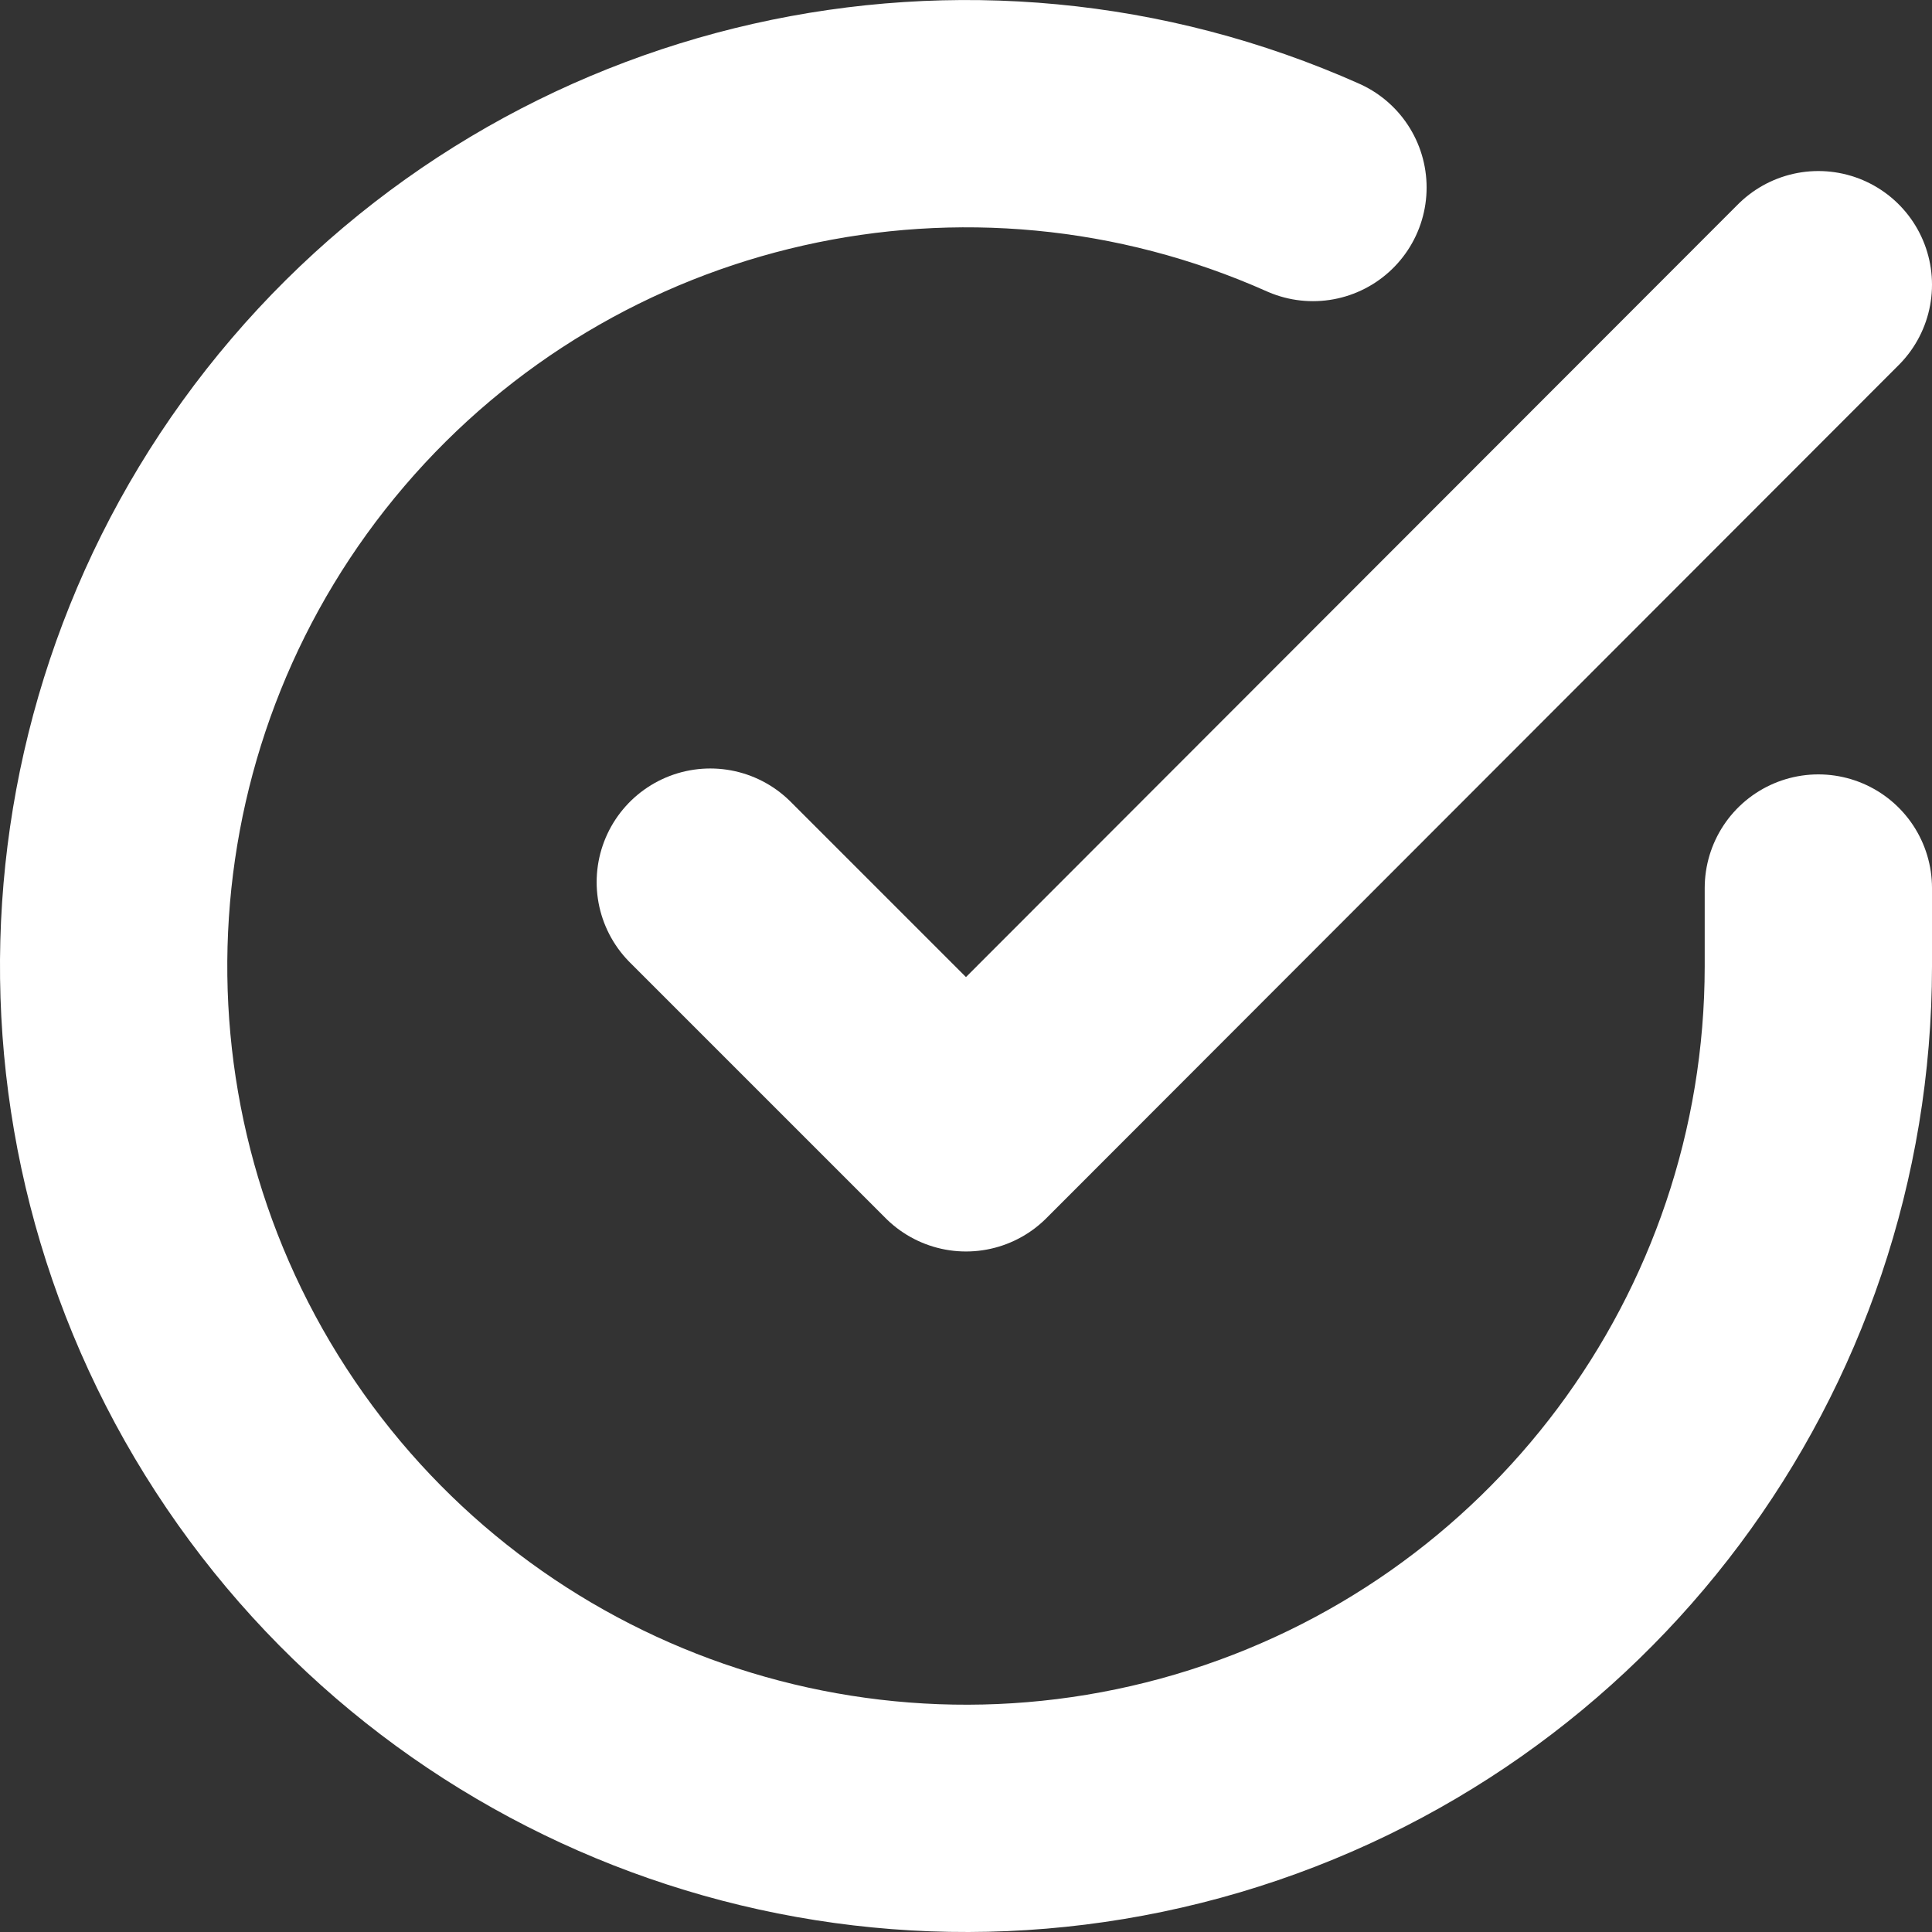
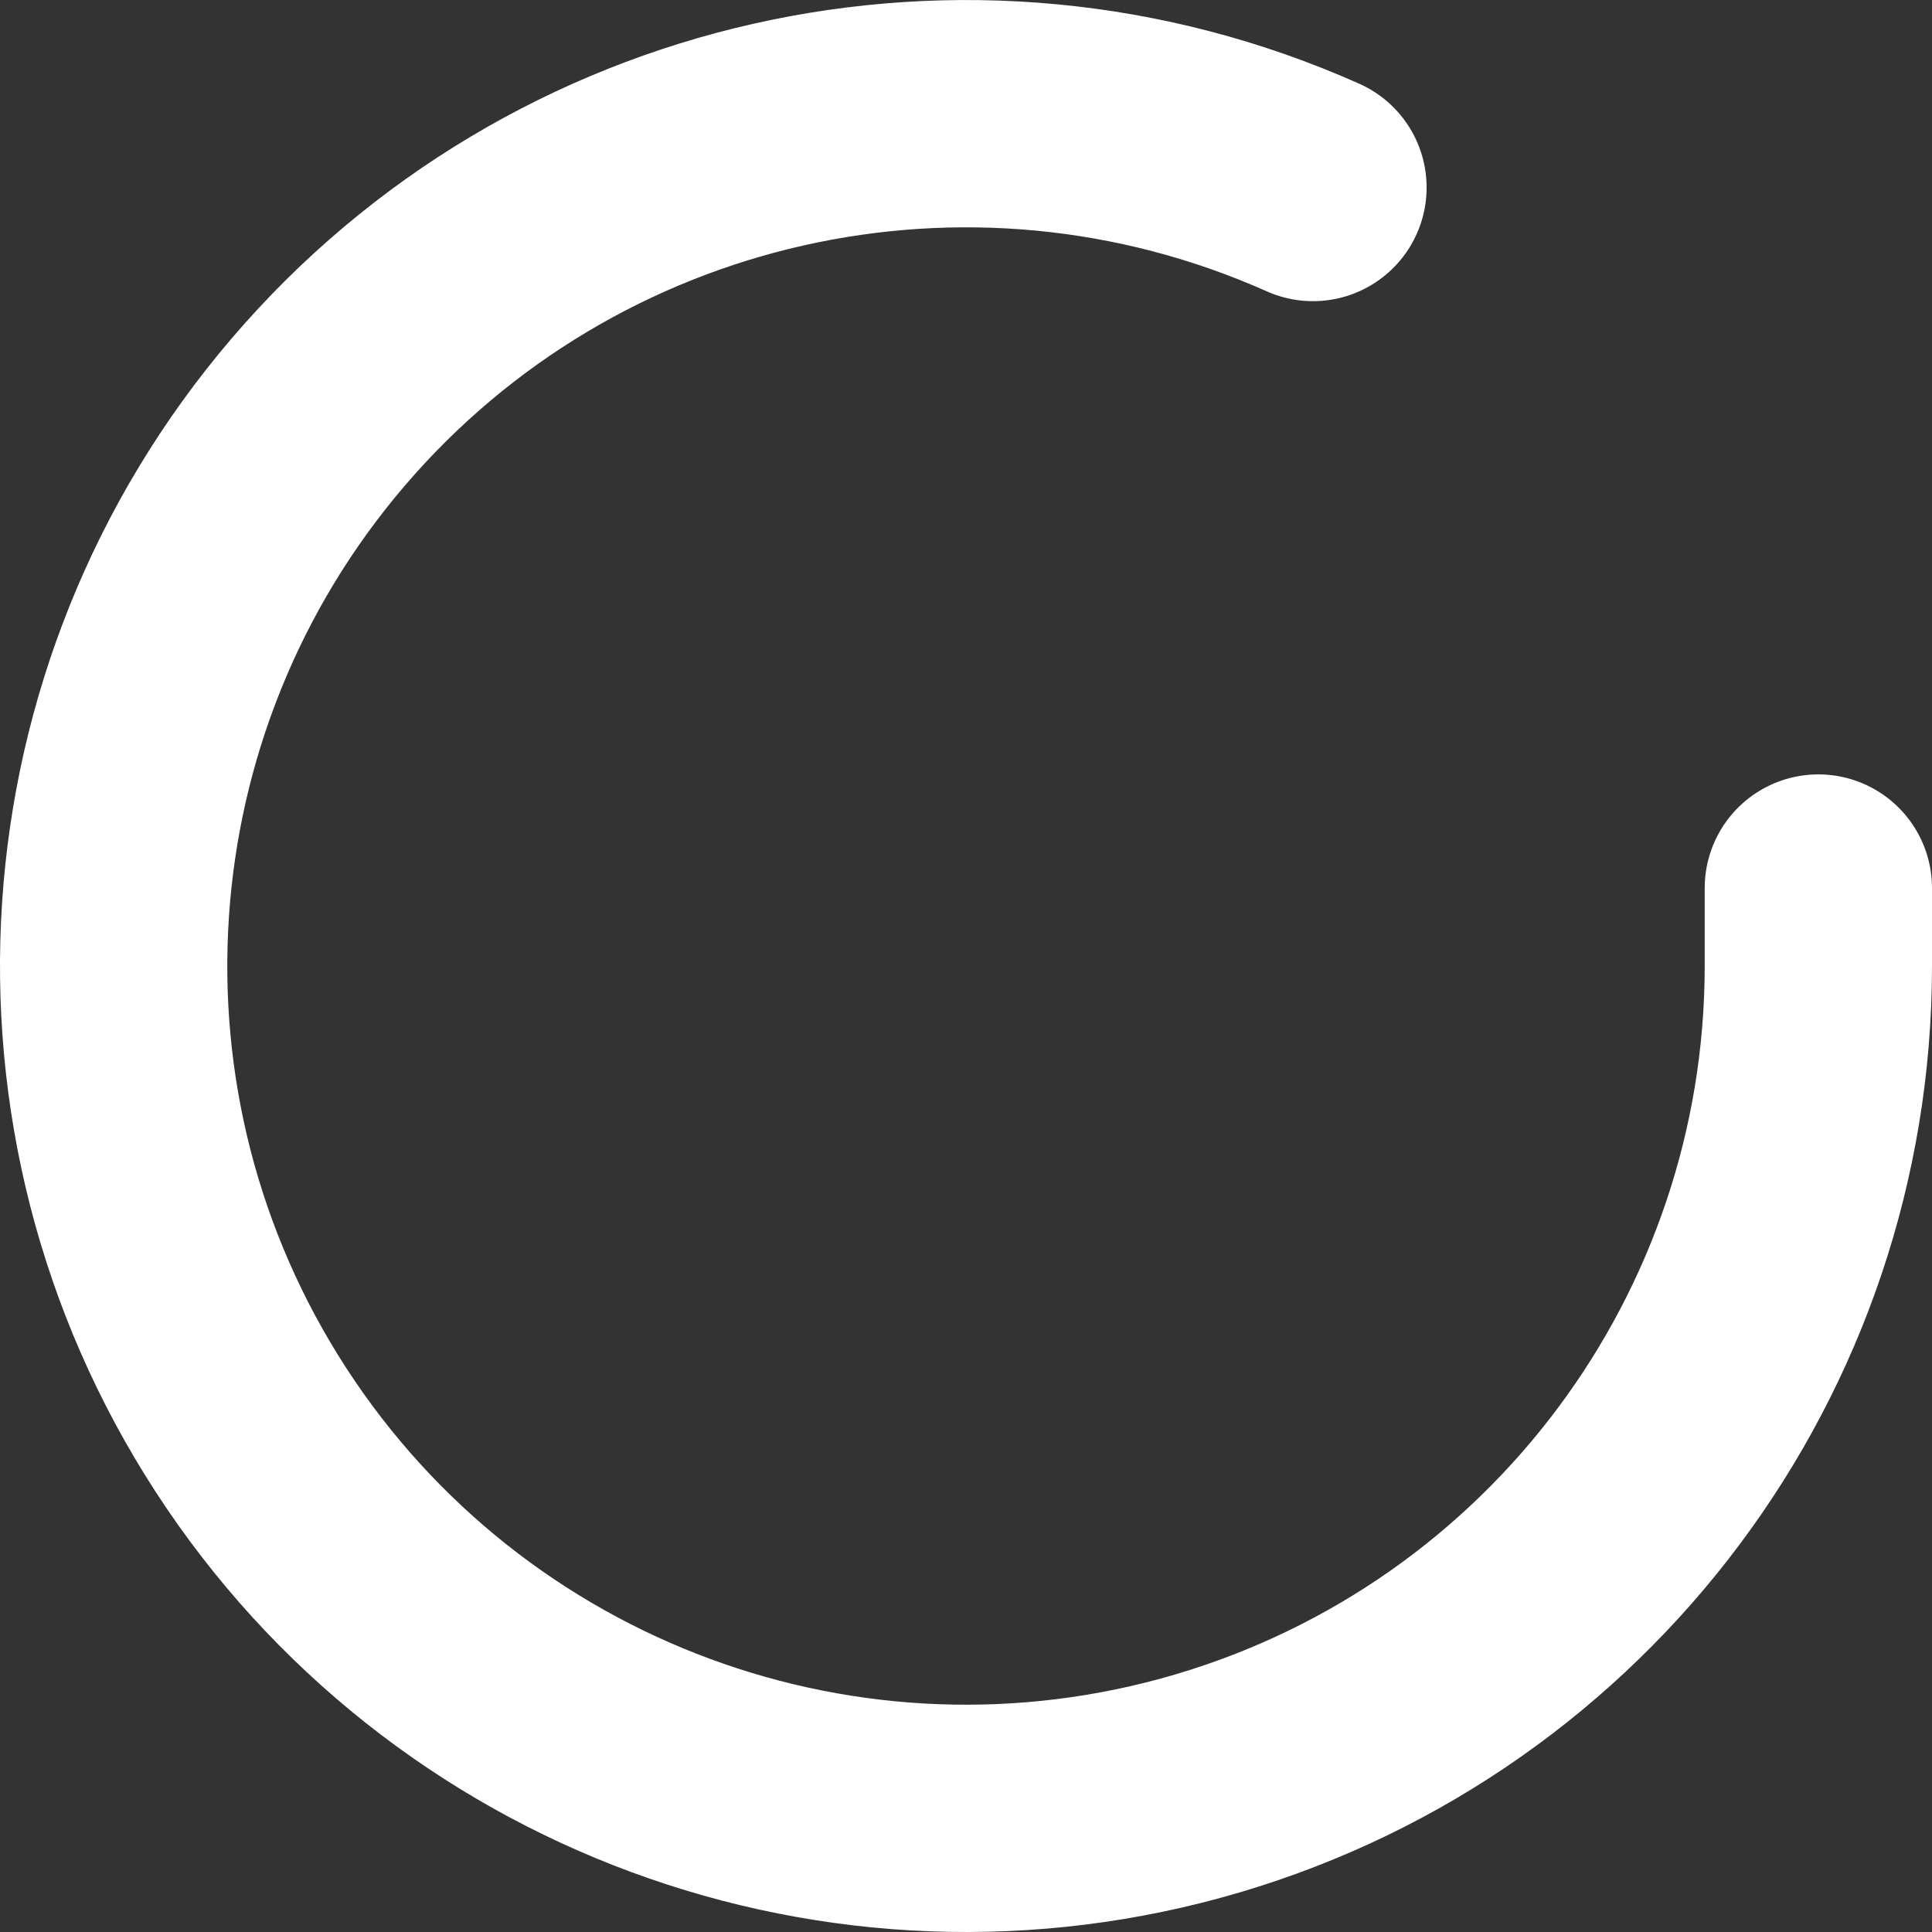
<svg xmlns="http://www.w3.org/2000/svg" version="1.1" viewBox="0 0 17 17" height="17px" width="17px">
  <rect x="0" y="0" width="17" height="17" fill="#333333" stroke="none" />
  <title>check-circle</title>
  <g stroke-linejoin="round" stroke-linecap="round" fill-rule="evenodd" fill="none" stroke-width="1" stroke="none" id="Landing-Page">
    <g stroke-width="2" stroke="#FFFFFF" transform="translate(-112, -347)" id="Landing-Page---Desktop">
      <g transform="translate(113, 348)" id="check-circle">
        <path id="Path" d="M15,6.814 L15,7.504 C14.998,10.825 12.812,13.75 9.627,14.692 C6.441,15.633 3.016,14.368 1.208,11.582 C-0.6,8.795 -0.359,5.152 1.799,2.627 C3.957,0.103 7.519,-0.702 10.553,0.65" />
-         <polyline points="15 1.505 7.5 9.012 5.25 6.762" id="Path" />
      </g>
    </g>
  </g>
</svg>